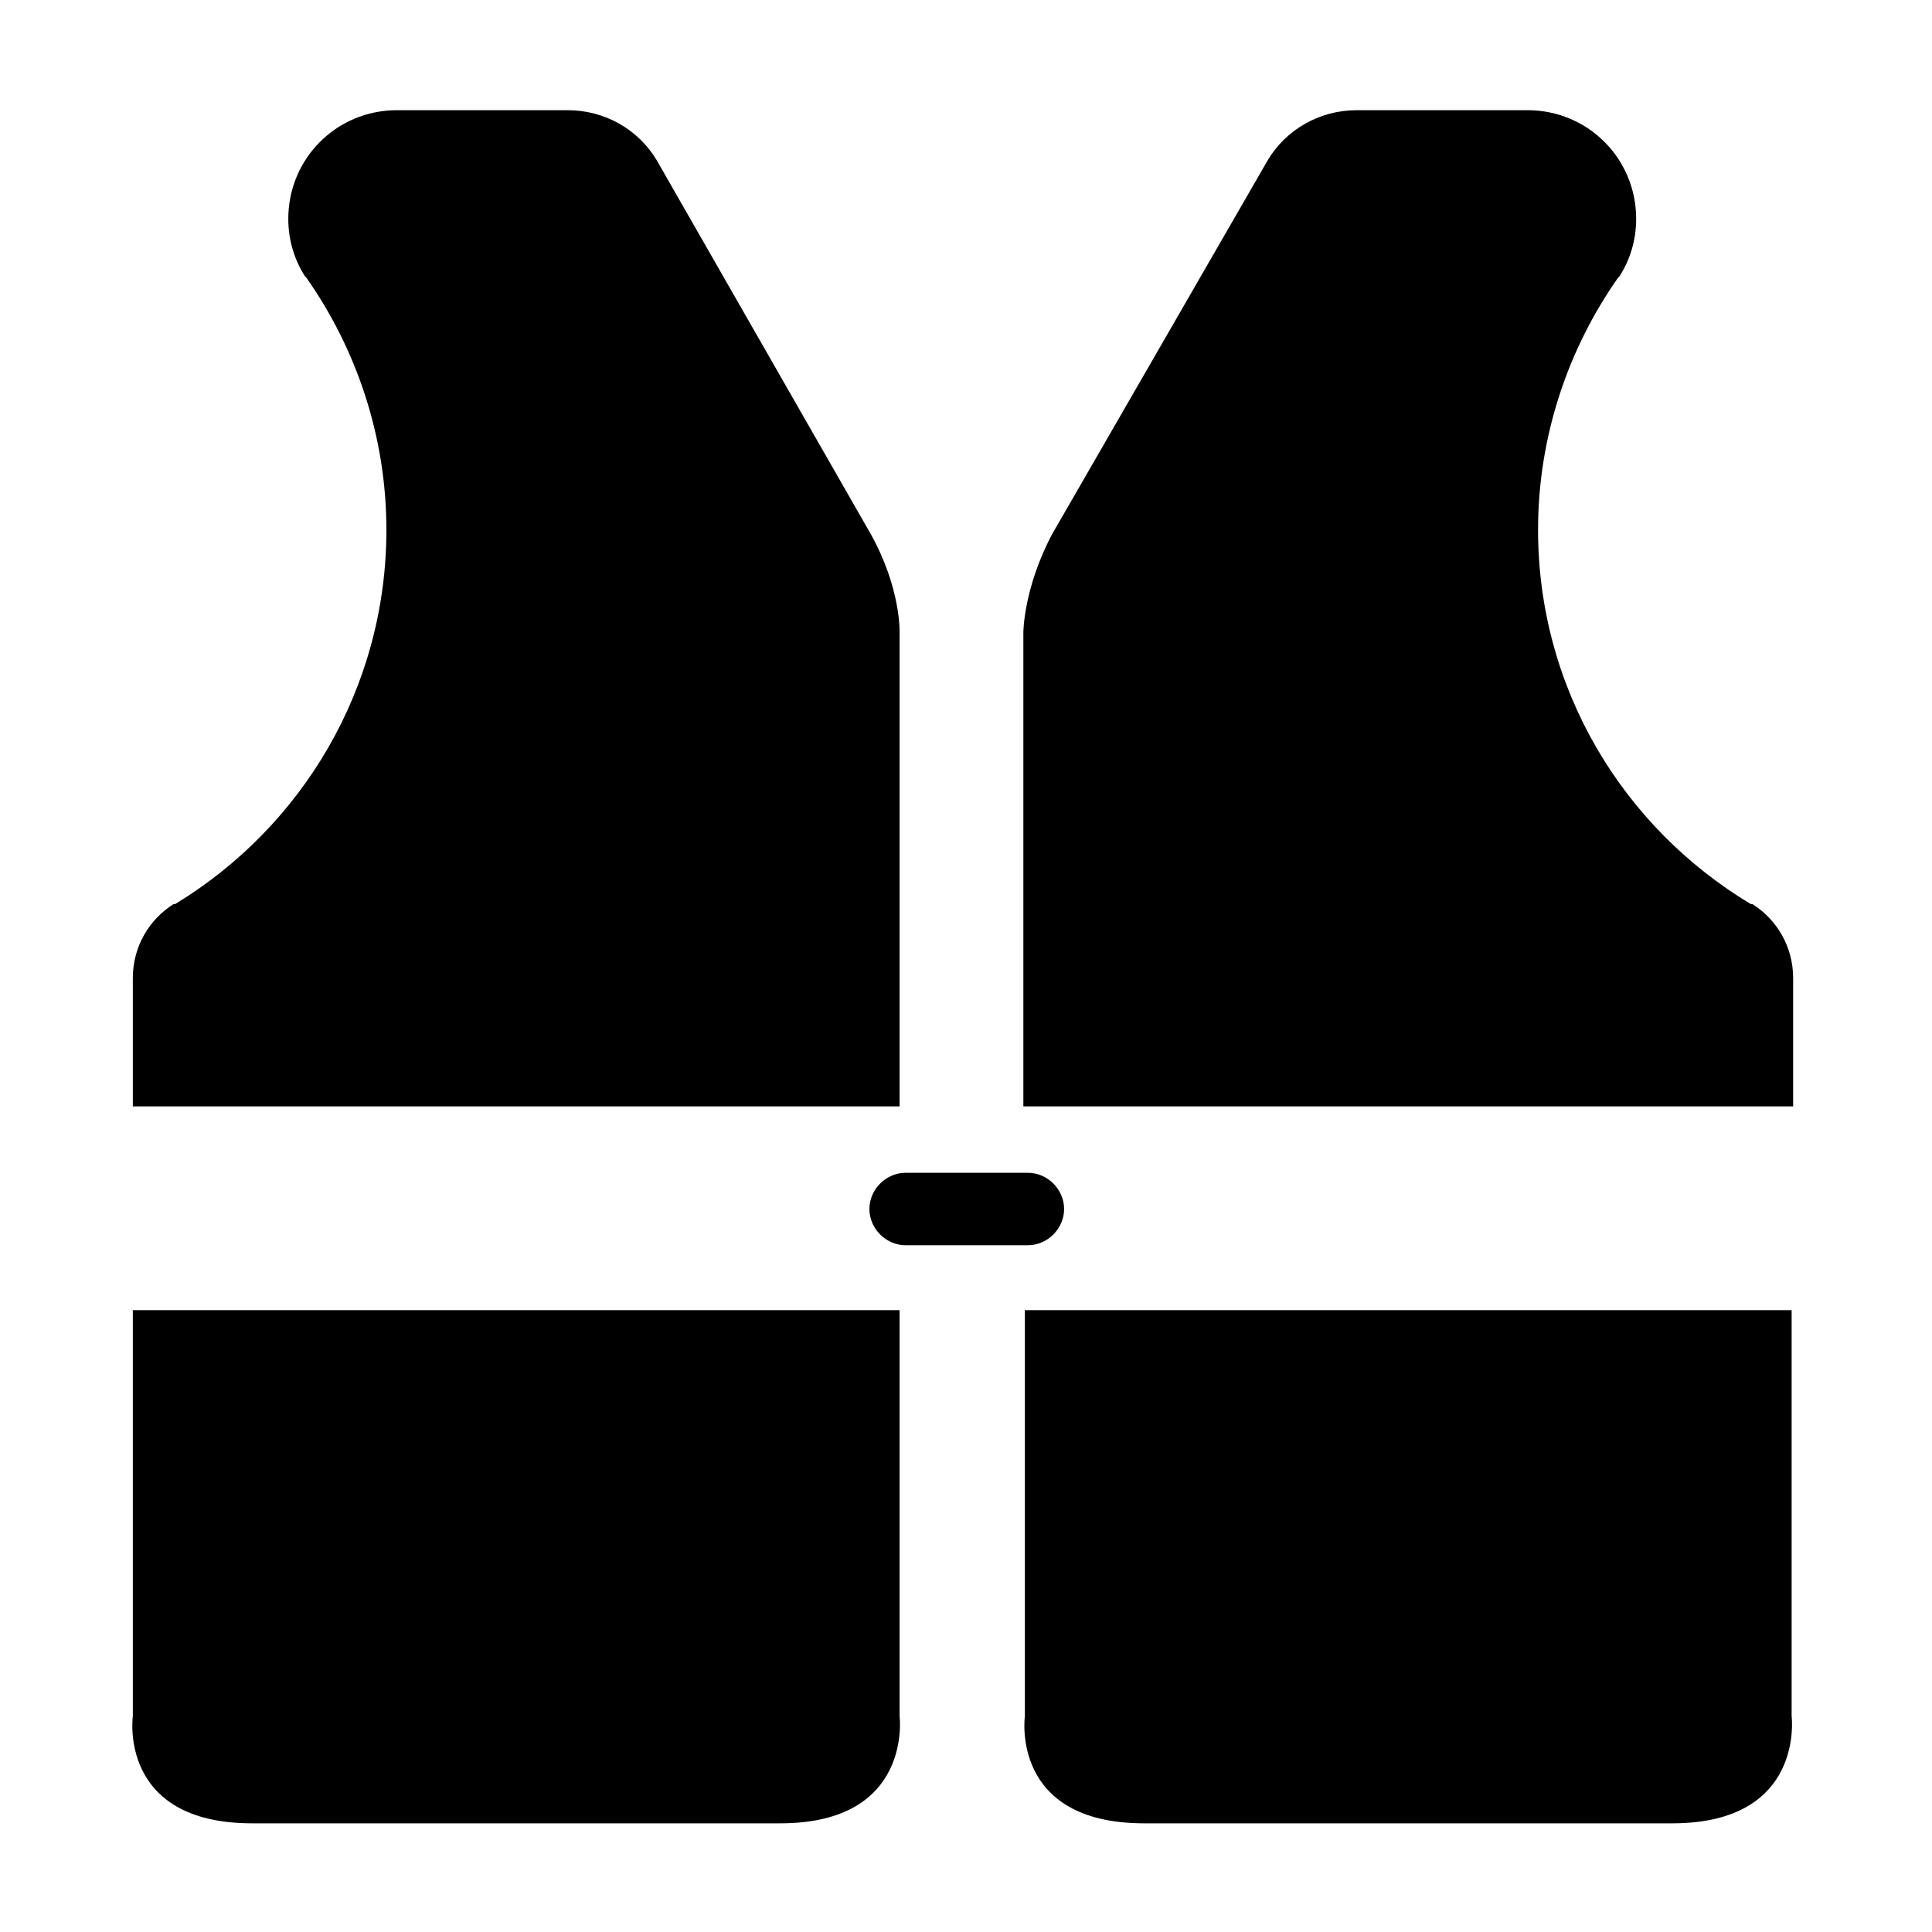
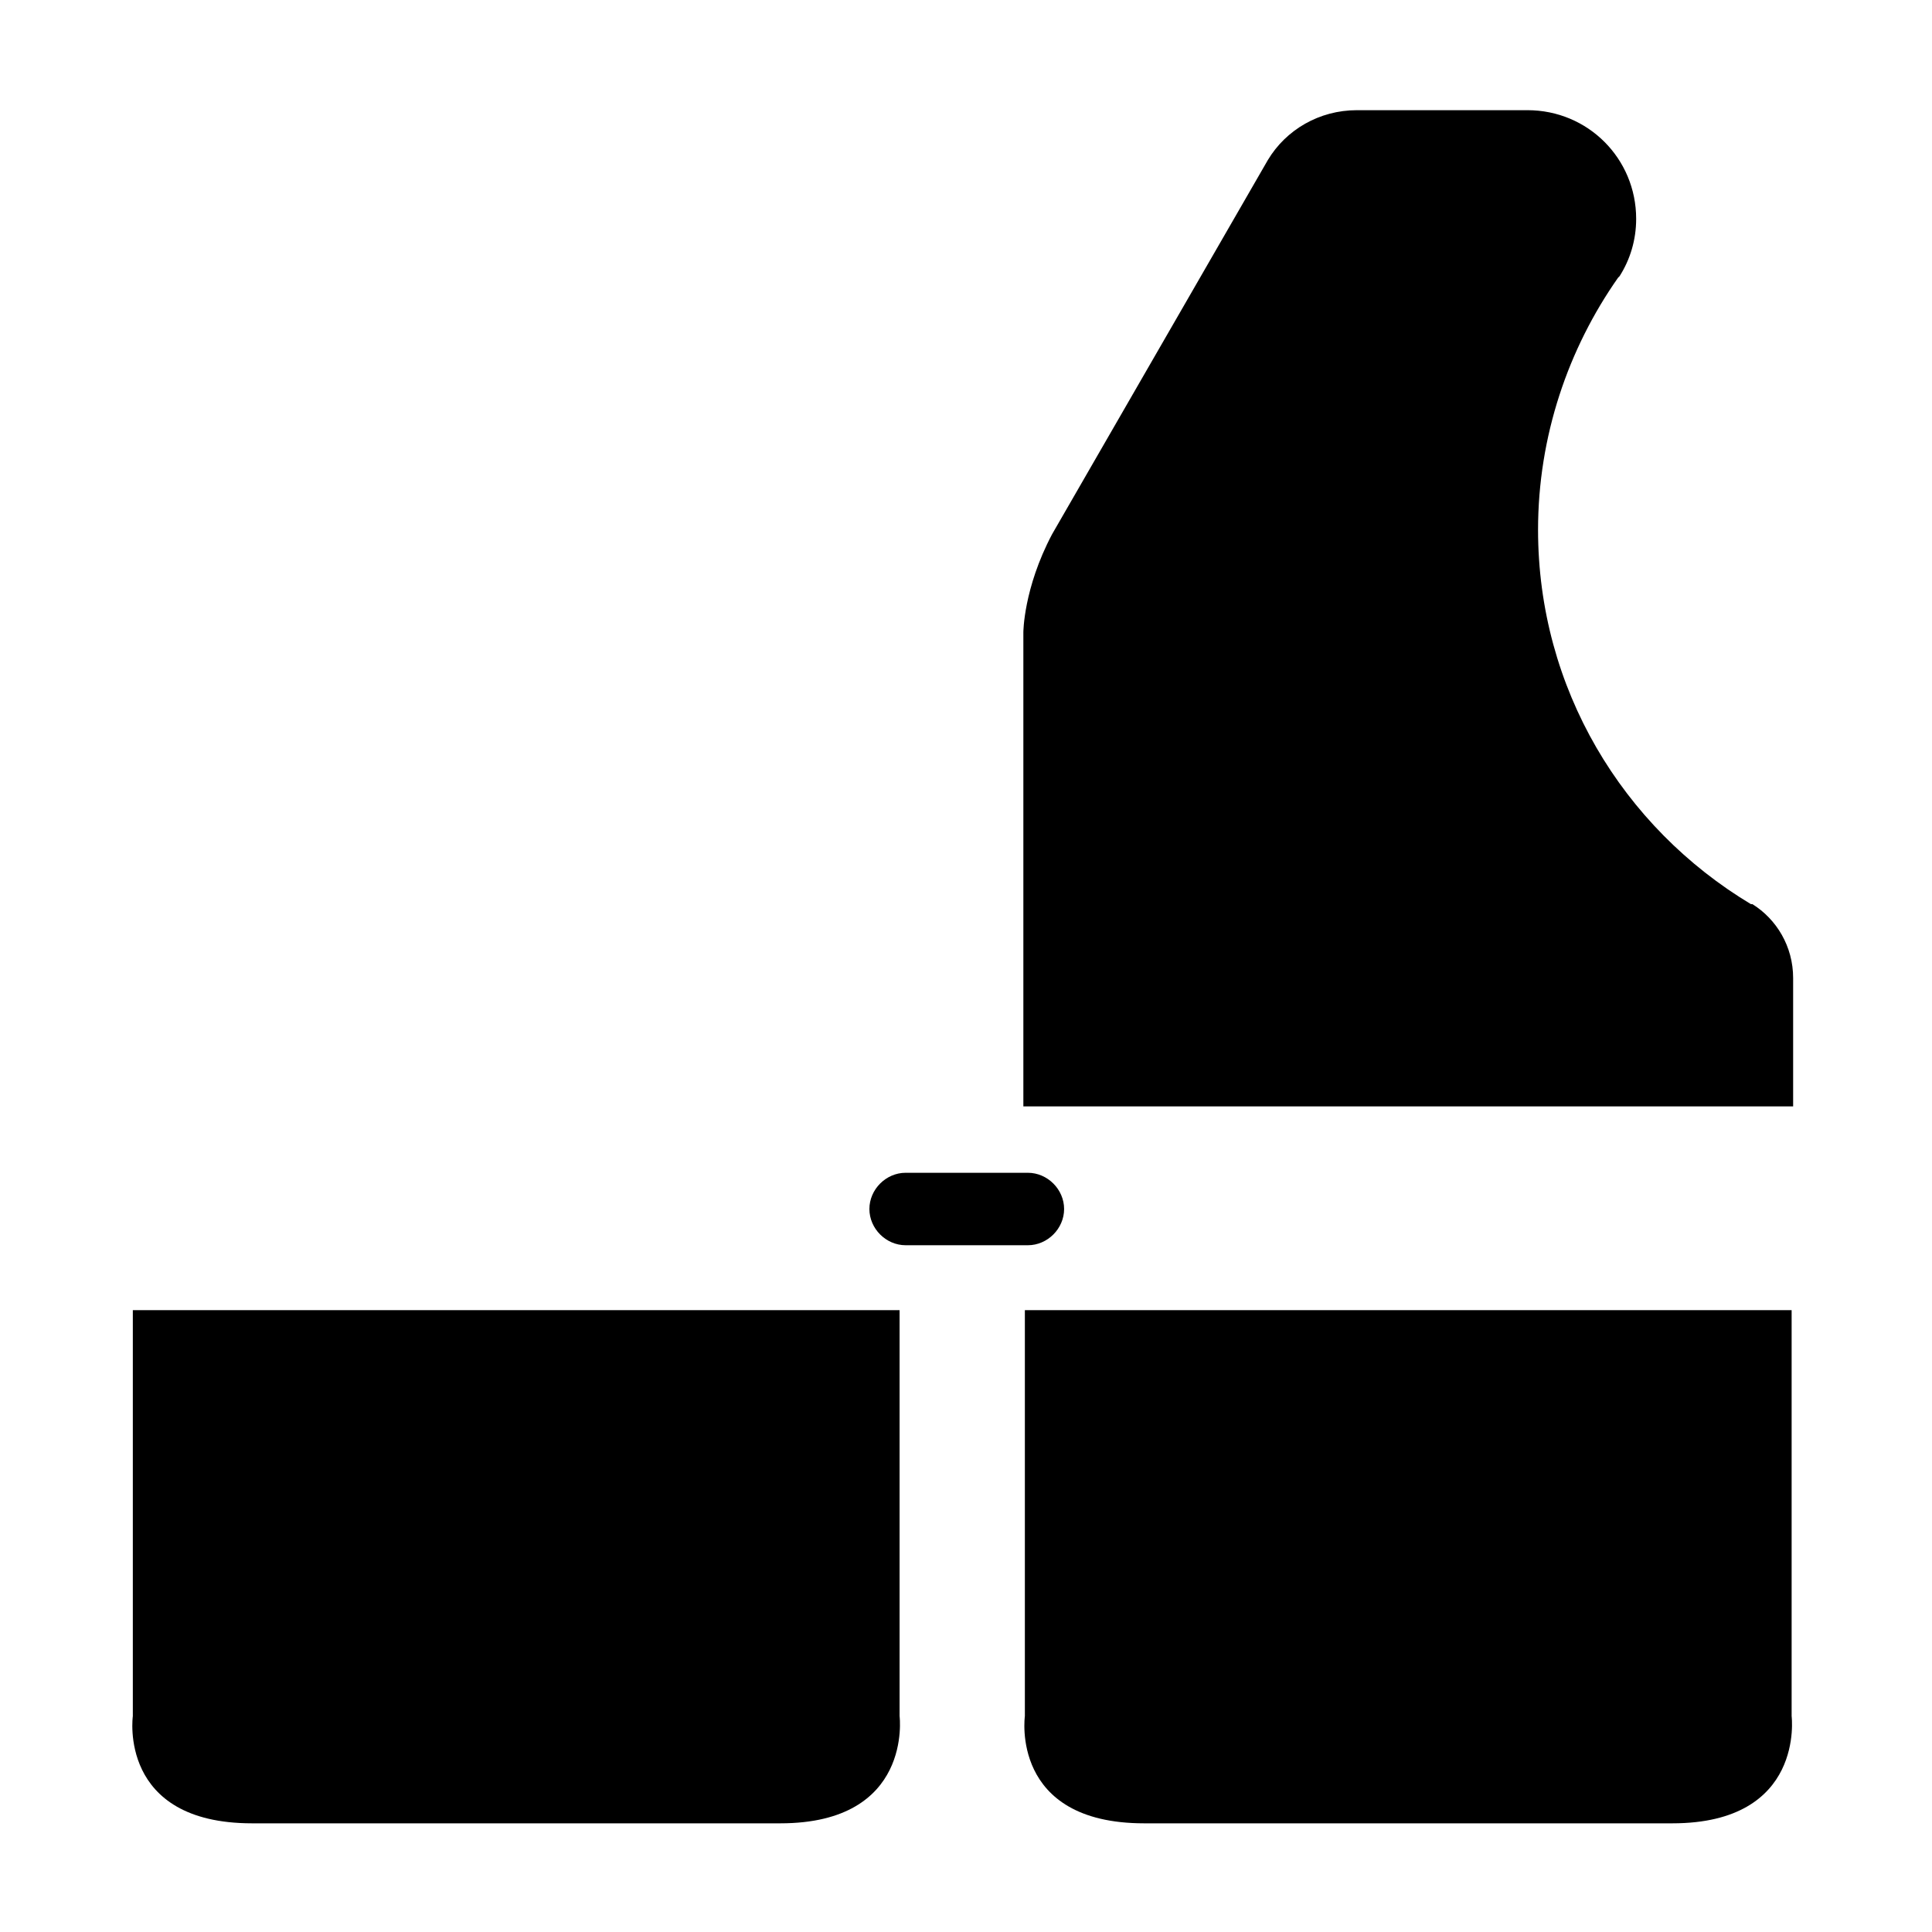
<svg xmlns="http://www.w3.org/2000/svg" fill="#000000" height="800px" width="800px" version="1.1" id="Layer_1" viewBox="0 0 128 128" xml:space="preserve">
  <path d="M59.6,86.8v26.9c0,0,0.9,7.1-7.9,7.1h-35c-8.9,0-7.9-7.1-7.9-7.1V86.8H59.6z" />
-   <path d="M43.5,10.6c-1.2-2-3.4-3.3-5.9-3.3l-11.3,0c-4,0-7.2,3.2-7.2,7.2c0,1.4,0.4,2.7,1.1,3.8l0.1,0.1c3.3,4.7,5.3,10.5,5.3,16.7  c0,10.5-5.6,19.7-14,24.8l-0.1,0c-1.6,1-2.7,2.8-2.7,4.9v8.5h50.8V41.9c0,0,0.1-2.9-1.9-6.5L43.5,10.6z" />
  <path d="M84,10.6c1.2-2,3.4-3.3,5.9-3.3l11.3,0c4,0,7.2,3.2,7.2,7.2c0,1.4-0.4,2.7-1.1,3.8l-0.1,0.1c-3.3,4.7-5.3,10.5-5.3,16.7  c0,10.5,5.6,19.7,14.1,24.8l0.1,0c1.6,1,2.7,2.8,2.7,4.9v8.5H67.8V41.9c0,0,0-2.9,1.9-6.5L84,10.6z" />
  <path d="M118.7,86.8v26.9c0,0,0.9,7.1-7.9,7.1h-35c-8.9,0-7.9-7.1-7.9-7.1V86.8H118.7z" />
  <path d="M68.1,82.5c1.3,0,2.4-1.1,2.4-2.4c0-1.3-1.1-2.4-2.4-2.4h-8.1c-1.3,0-2.4,1.1-2.4,2.4c0,1.3,1.1,2.4,2.4,2.4H68.1z" />
</svg>